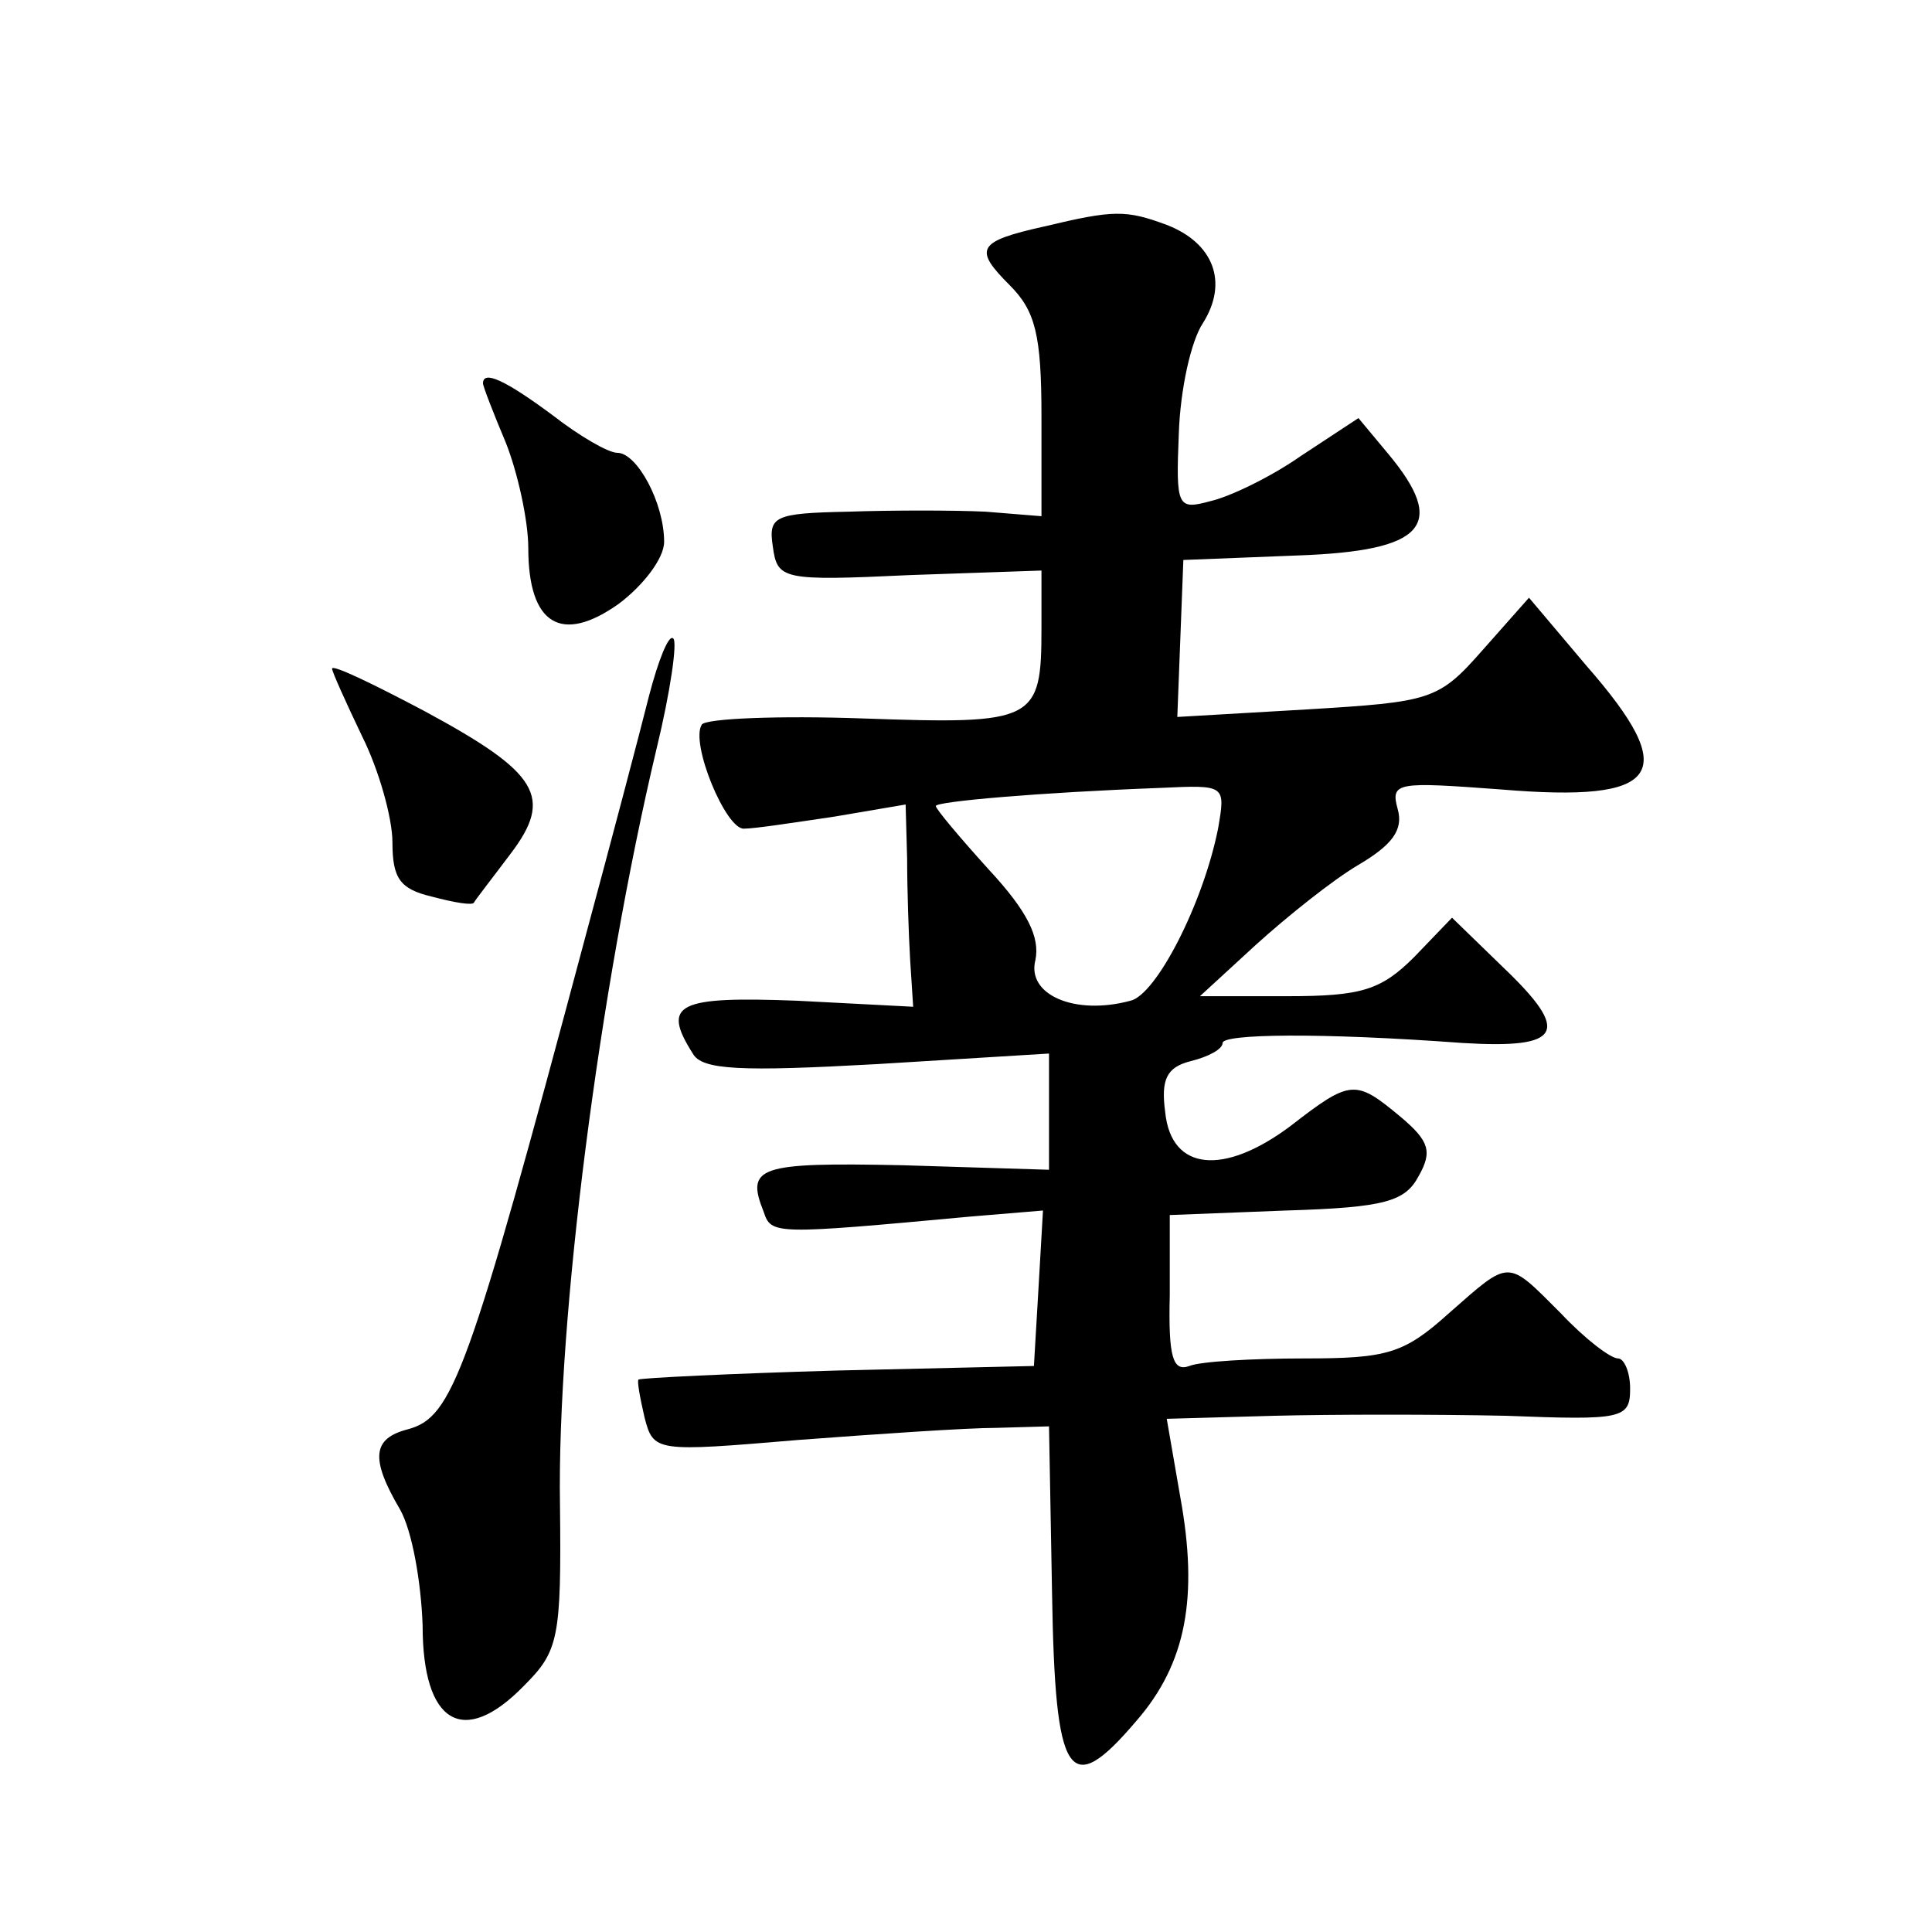
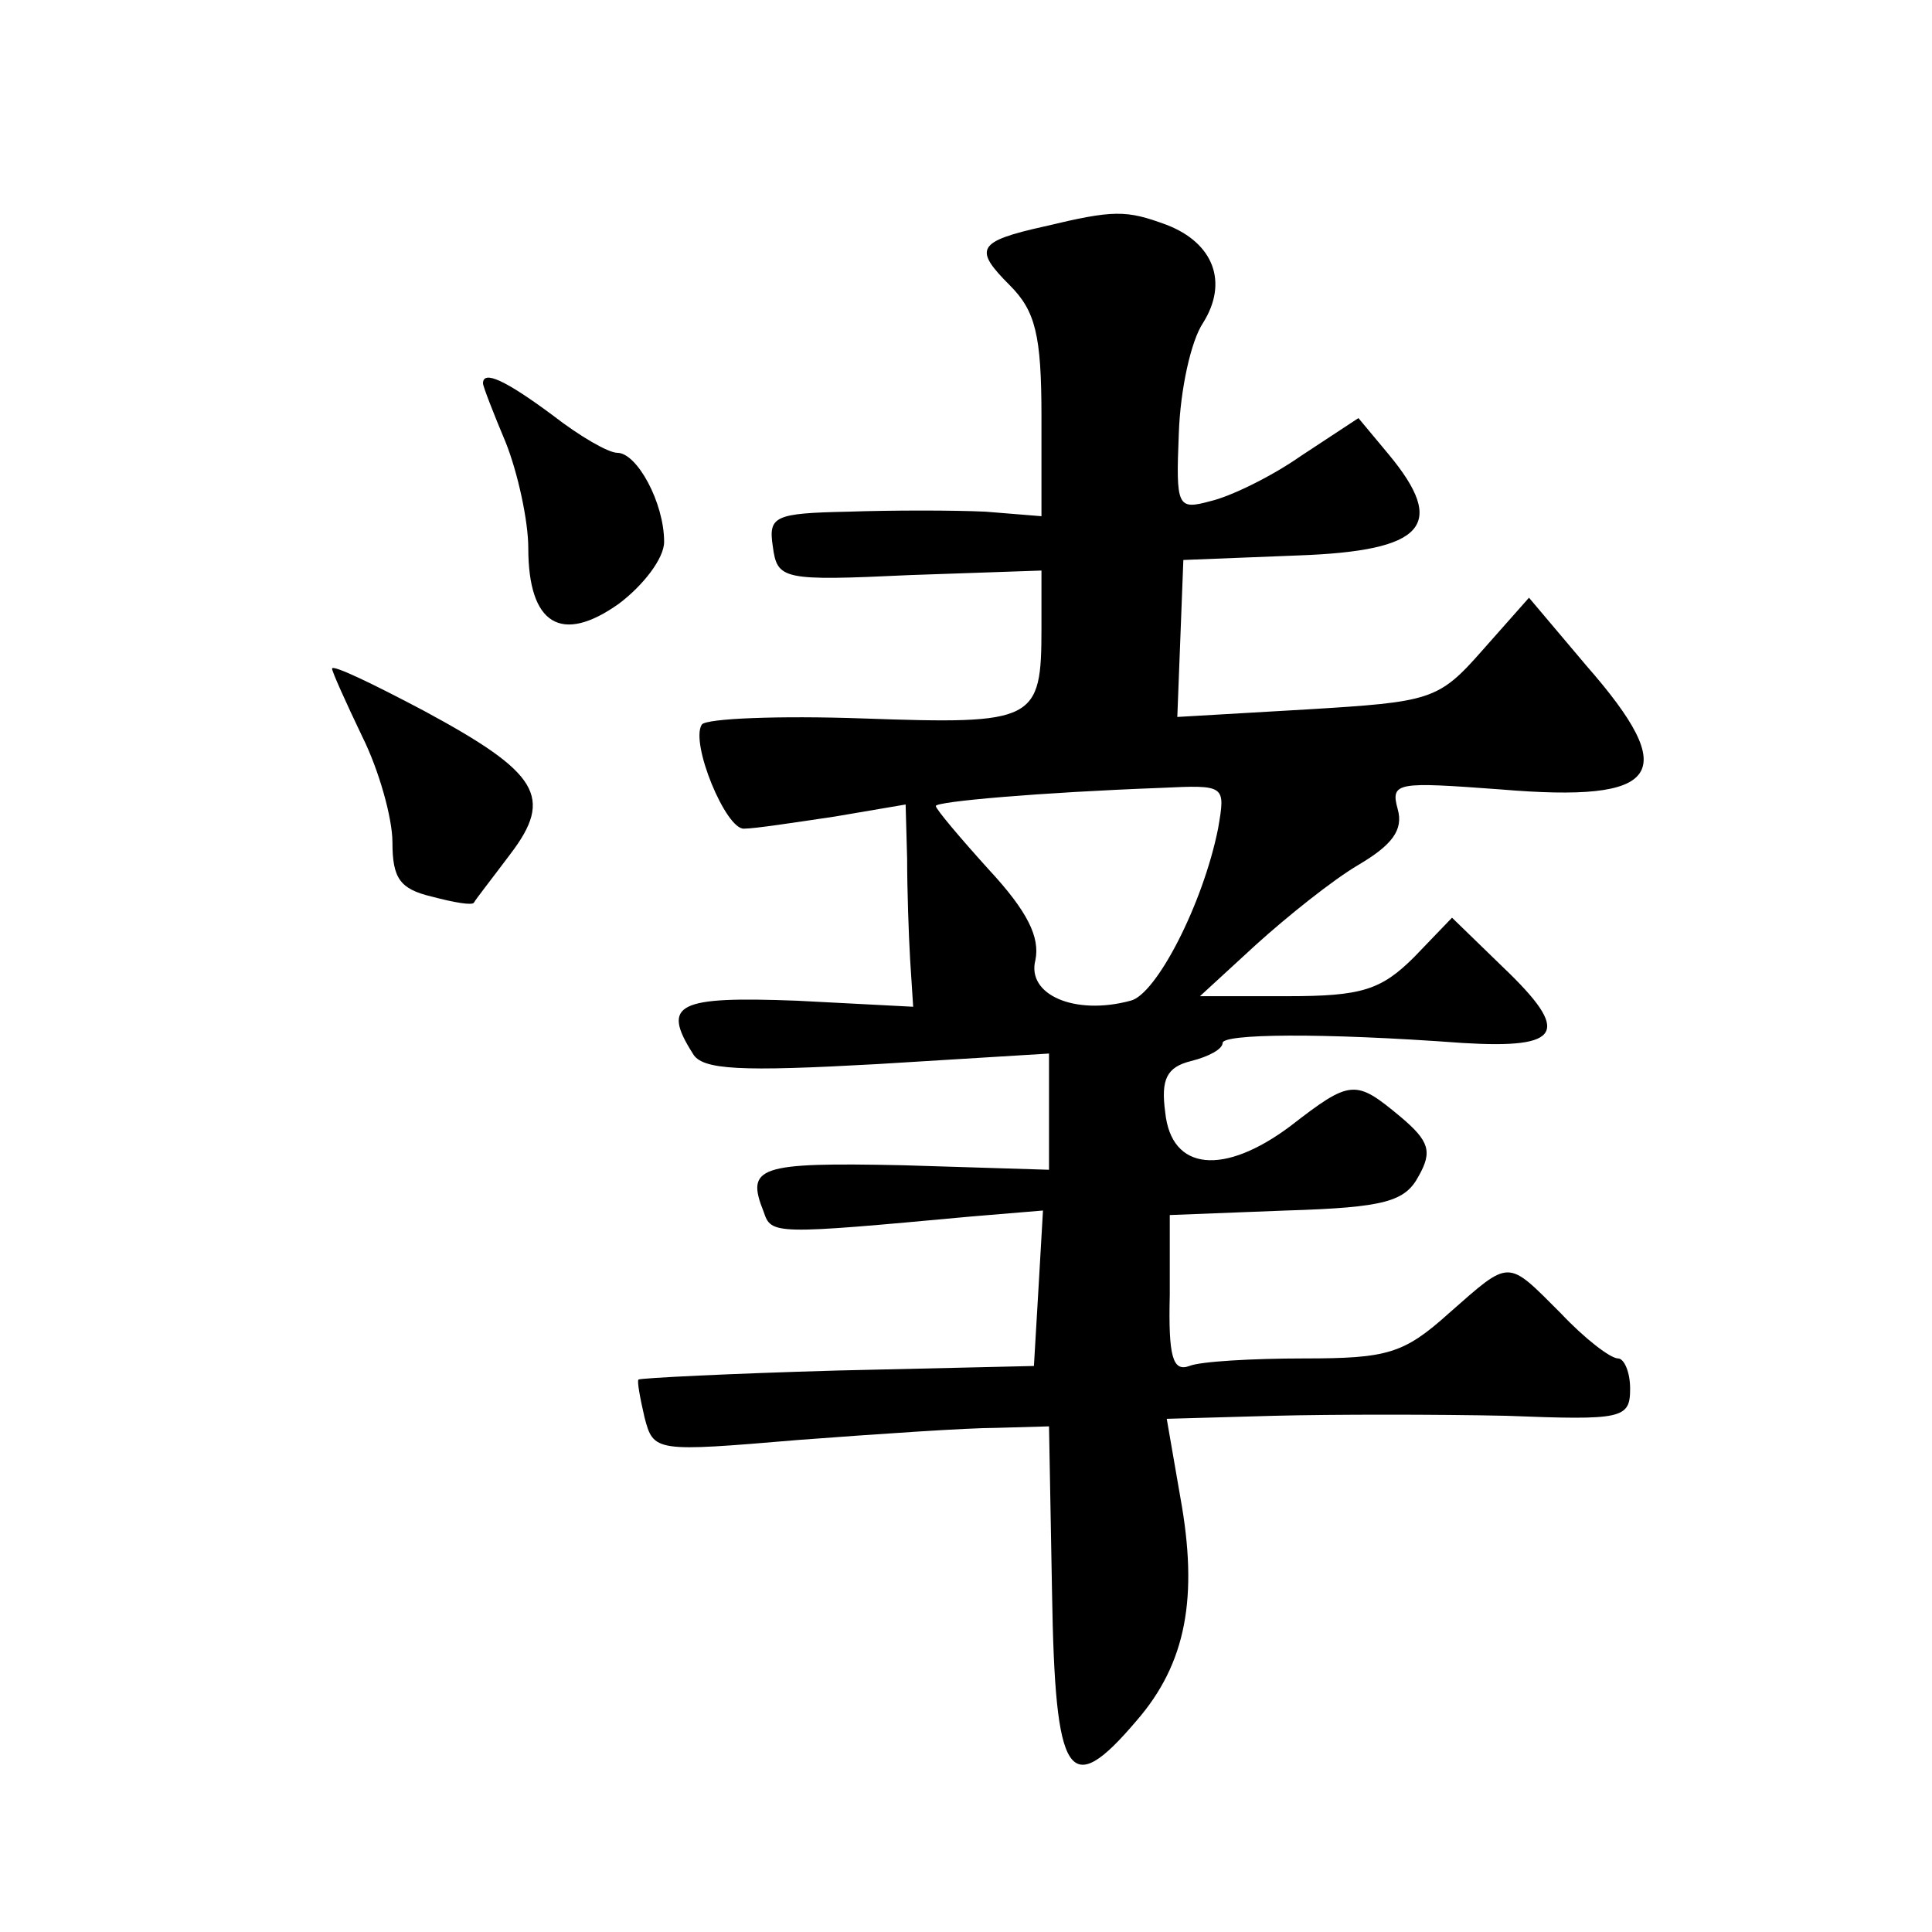
<svg xmlns="http://www.w3.org/2000/svg" version="1.0" width="128pt" height="128pt" viewBox="0 0 128 128" preserveAspectRatio="xMidYMid meet">
  <g transform="translate(0,128) scale(0.1,-0.1)" fill="#0" stroke="none">
-     <path d="M692 1130 c-45 -10 -47 -15 -23 -39 17 -17 21 -33 21 -87 l0 -66 -37 3 c-21 1 -62 1 -91 0 -49 -1 -53 -3 -50 -23 3 -22 6 -23 91 -19 l87 3 0 -38 c0 -62 -4 -64 -118 -60 -56 2 -104 0 -107 -4 -8 -12 16 -70 28 -69 7 0 33 4 60 8 l47 8 1 -36 c0 -20 1 -50 2 -67 l2 -31 -77 4 c-79 3 -90 -2 -69 -35 6 -11 32 -12 122 -7 l114 7 0 -38 0 -39 -97 3 c-96 2 -104 -1 -92 -31 5 -15 7 -15 137 -3 l48 4 -3 -52 -3 -51 -130 -3 c-71 -2 -131 -5 -132 -6 -1 -1 1 -12 4 -25 6 -23 7 -23 102 -15 53 4 112 8 131 8 l35 1 2 -110 c2 -124 11 -138 56 -85 33 38 41 82 29 148 l-9 52 71 2 c39 1 108 1 154 0 77 -3 82 -2 82 18 0 11 -4 20 -8 20 -5 0 -22 13 -38 30 -36 36 -33 36 -74 0 -30 -27 -41 -30 -96 -30 -34 0 -69 -2 -76 -5 -11 -4 -14 6 -13 47 l0 53 77 3 c66 2 79 6 88 23 9 16 7 23 -12 39 -30 25 -33 25 -73 -6 -44 -33 -79 -30 -83 9 -3 22 1 30 17 34 12 3 21 8 21 12 0 6 64 7 159 0 66 -4 72 7 27 50 l-34 33 -25 -26 c-22 -22 -35 -26 -84 -26 l-58 0 37 34 c21 19 51 43 68 53 22 13 30 23 26 37 -5 18 0 18 68 13 107 -9 120 10 57 82 l-38 45 -31 -35 c-29 -33 -34 -34 -116 -39 l-86 -5 2 52 2 52 76 3 c84 3 99 20 60 67 l-20 24 -38 -25 c-20 -14 -47 -27 -60 -30 -22 -6 -23 -4 -21 45 1 29 8 61 16 73 17 27 7 53 -24 65 -27 10 -35 10 -81 -1z m115 -399 c-10 -50 -41 -110 -58 -114 -37 -10 -69 4 -63 27 3 15 -5 32 -31 60 -19 21 -35 40 -35 42 0 3 69 9 149 12 43 2 43 2 38 -27z M320 1026 c0 -2 7 -20 15 -39 8 -20 15 -52 15 -70 0 -51 22 -64 60 -37 16 12 30 30 30 41 0 26 -18 59 -31 59 -6 0 -25 11 -43 25 -31 23 -46 30 -46 21z M430 819 c-6 -24 -25 -96 -42 -159 -78 -292 -88 -319 -118 -327 -23 -6 -25 -19 -5 -53 8 -14 14 -48 15 -77 0 -65 27 -81 67 -40 23 23 25 31 24 120 -2 123 26 341 64 501 9 37 14 71 11 73 -3 3 -10 -15 -16 -38z M220 837 c0 -2 9 -22 20 -45 11 -22 20 -54 20 -70 0 -24 5 -31 26 -36 15 -4 27 -6 28 -4 1 2 12 16 24 32 29 38 19 54 -57 95 -34 18 -61 31 -61 28z" />
+     <path d="M692 1130 c-45 -10 -47 -15 -23 -39 17 -17 21 -33 21 -87 l0 -66 -37 3 c-21 1 -62 1 -91 0 -49 -1 -53 -3 -50 -23 3 -22 6 -23 91 -19 l87 3 0 -38 c0 -62 -4 -64 -118 -60 -56 2 -104 0 -107 -4 -8 -12 16 -70 28 -69 7 0 33 4 60 8 l47 8 1 -36 c0 -20 1 -50 2 -67 l2 -31 -77 4 c-79 3 -90 -2 -69 -35 6 -11 32 -12 122 -7 l114 7 0 -38 0 -39 -97 3 c-96 2 -104 -1 -92 -31 5 -15 7 -15 137 -3 l48 4 -3 -52 -3 -51 -130 -3 c-71 -2 -131 -5 -132 -6 -1 -1 1 -12 4 -25 6 -23 7 -23 102 -15 53 4 112 8 131 8 l35 1 2 -110 c2 -124 11 -138 56 -85 33 38 41 82 29 148 l-9 52 71 2 c39 1 108 1 154 0 77 -3 82 -2 82 18 0 11 -4 20 -8 20 -5 0 -22 13 -38 30 -36 36 -33 36 -74 0 -30 -27 -41 -30 -96 -30 -34 0 -69 -2 -76 -5 -11 -4 -14 6 -13 47 l0 53 77 3 c66 2 79 6 88 23 9 16 7 23 -12 39 -30 25 -33 25 -73 -6 -44 -33 -79 -30 -83 9 -3 22 1 30 17 34 12 3 21 8 21 12 0 6 64 7 159 0 66 -4 72 7 27 50 l-34 33 -25 -26 c-22 -22 -35 -26 -84 -26 l-58 0 37 34 c21 19 51 43 68 53 22 13 30 23 26 37 -5 18 0 18 68 13 107 -9 120 10 57 82 l-38 45 -31 -35 c-29 -33 -34 -34 -116 -39 l-86 -5 2 52 2 52 76 3 c84 3 99 20 60 67 l-20 24 -38 -25 c-20 -14 -47 -27 -60 -30 -22 -6 -23 -4 -21 45 1 29 8 61 16 73 17 27 7 53 -24 65 -27 10 -35 10 -81 -1z m115 -399 c-10 -50 -41 -110 -58 -114 -37 -10 -69 4 -63 27 3 15 -5 32 -31 60 -19 21 -35 40 -35 42 0 3 69 9 149 12 43 2 43 2 38 -27z M320 1026 c0 -2 7 -20 15 -39 8 -20 15 -52 15 -70 0 -51 22 -64 60 -37 16 12 30 30 30 41 0 26 -18 59 -31 59 -6 0 -25 11 -43 25 -31 23 -46 30 -46 21z M430 819 z M220 837 c0 -2 9 -22 20 -45 11 -22 20 -54 20 -70 0 -24 5 -31 26 -36 15 -4 27 -6 28 -4 1 2 12 16 24 32 29 38 19 54 -57 95 -34 18 -61 31 -61 28z" />
  </g>
</svg>